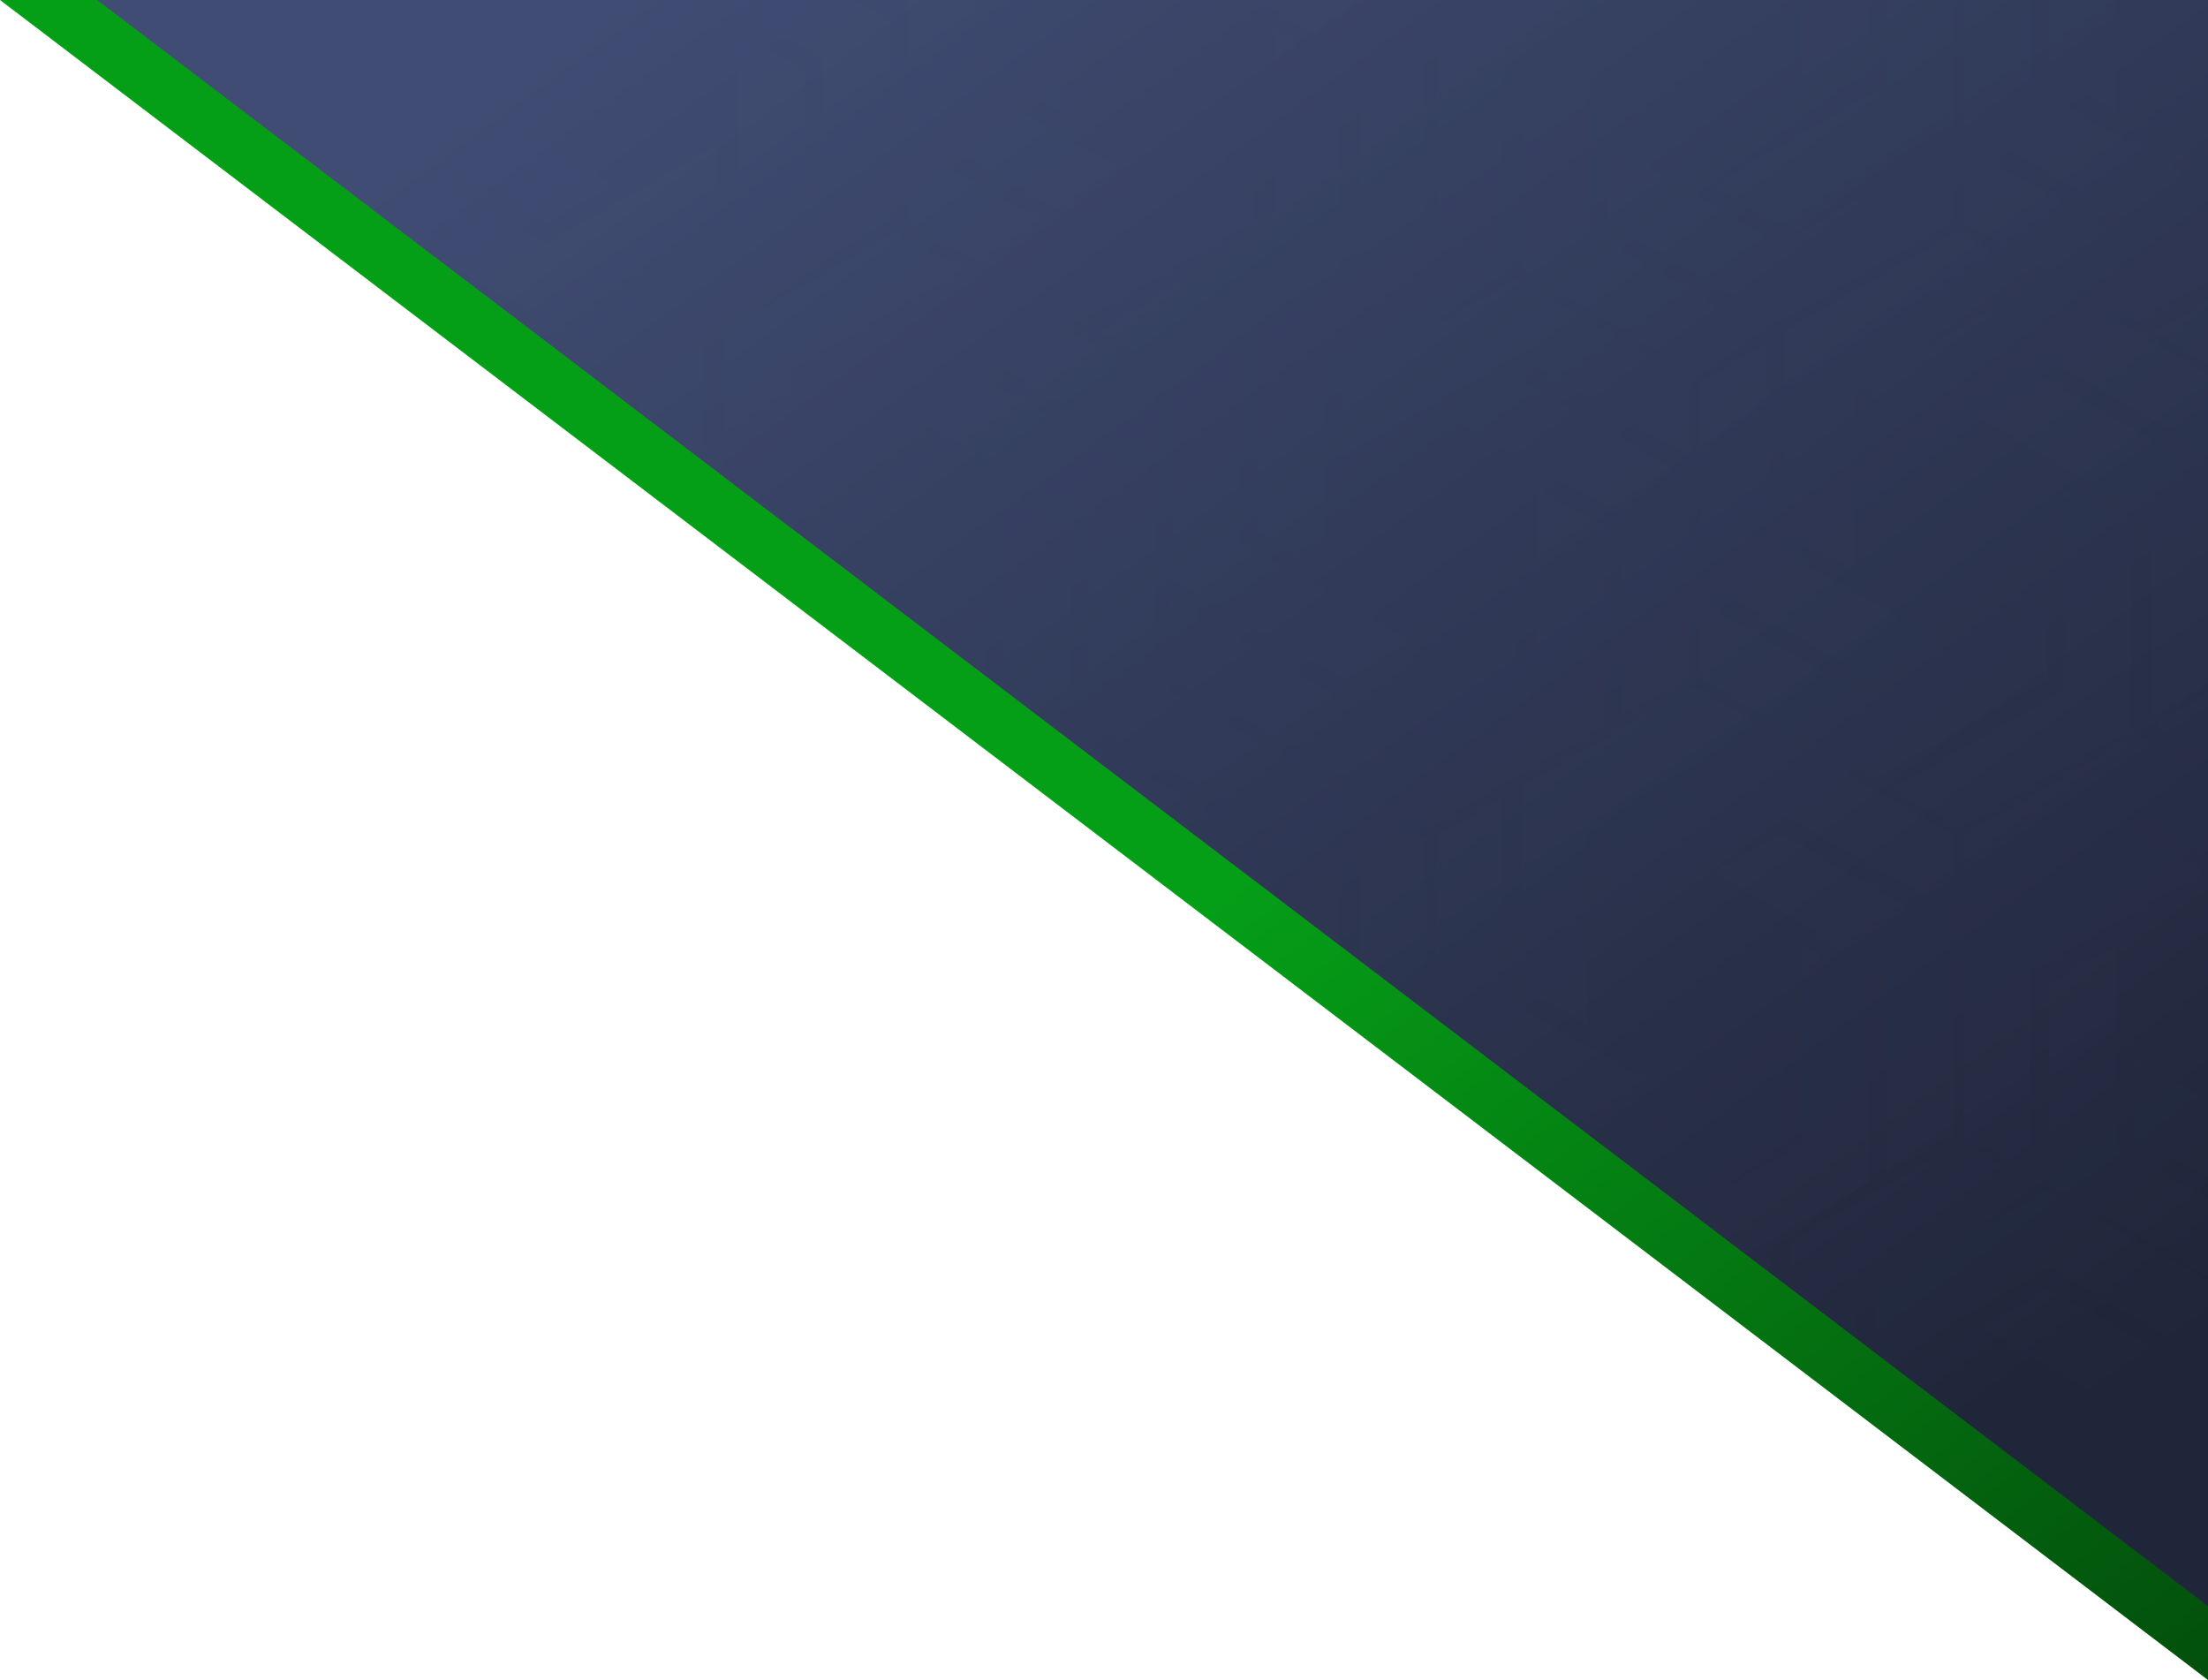
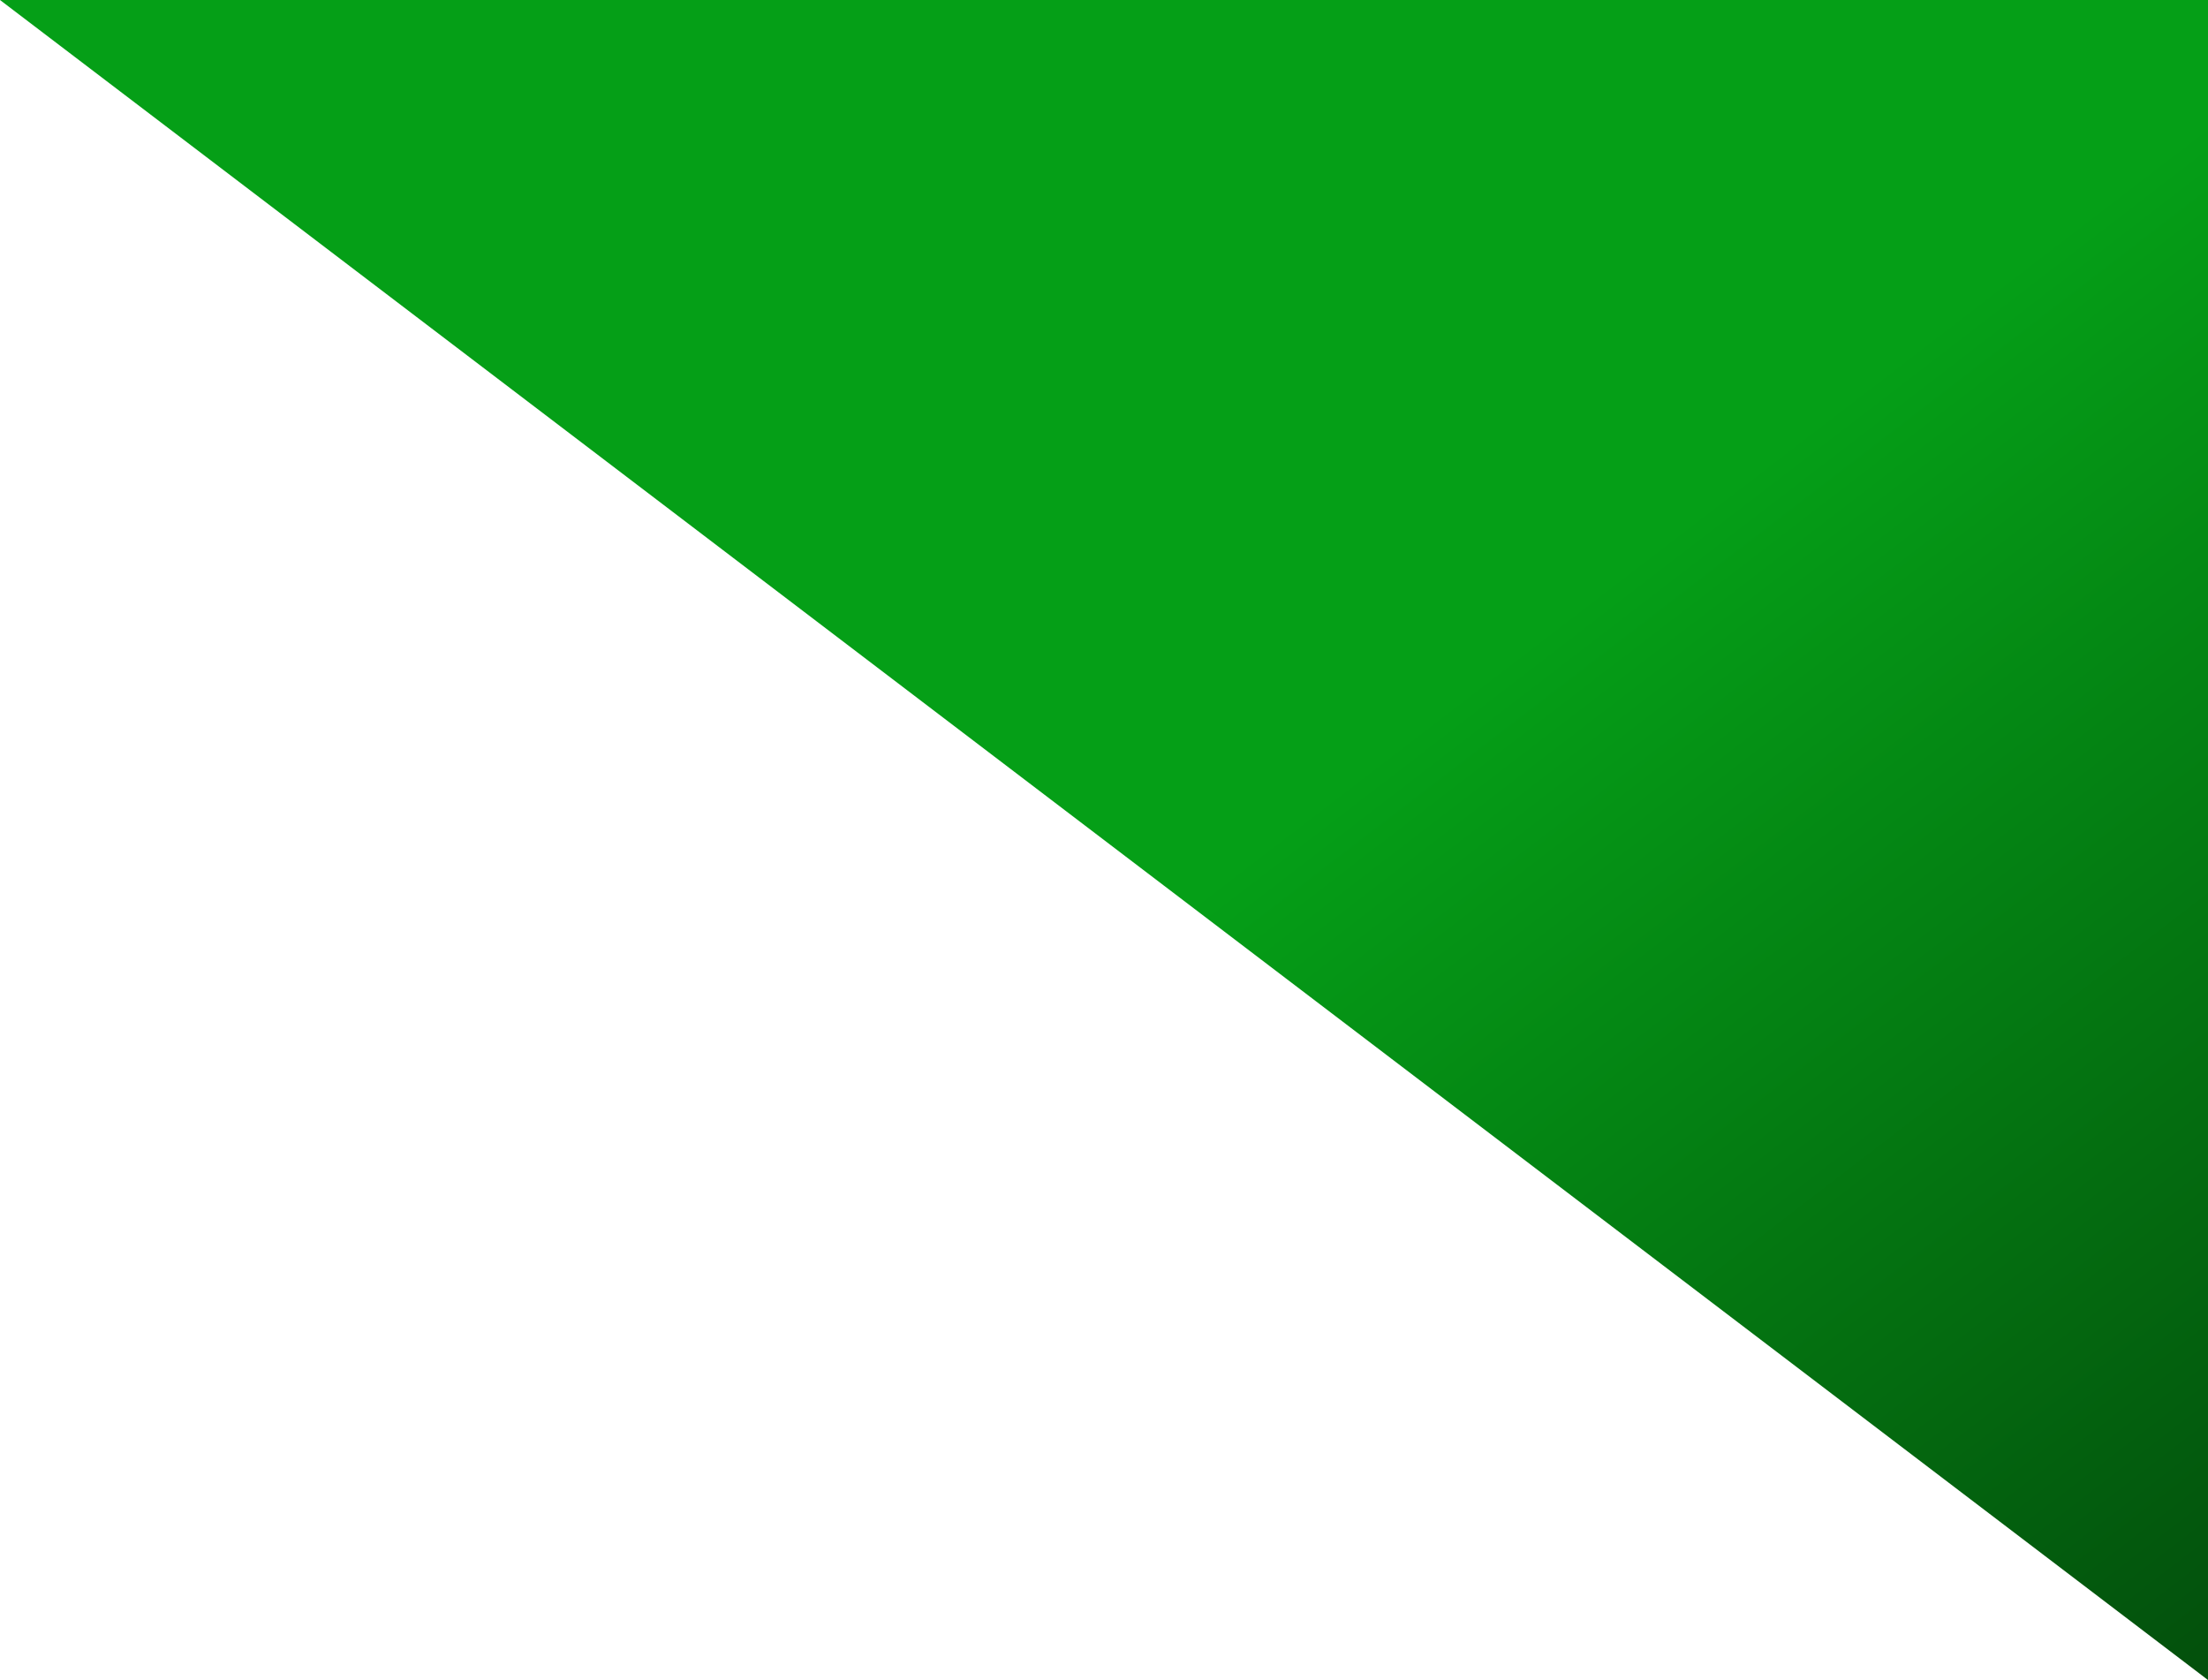
<svg xmlns="http://www.w3.org/2000/svg" width="824.856" height="627.555" viewBox="0 0 824.856 627.555">
  <defs>
    <linearGradient id="linear-gradient" x1="0.546" y1="0.529" x2="1" y2="0.981" gradientUnits="objectBoundingBox">
      <stop offset="0" stop-color="#059f17" />
      <stop offset="1" stop-color="#03500c" />
    </linearGradient>
    <linearGradient id="linear-gradient-2" x1="0.251" x2="1" y2="0.769" gradientUnits="objectBoundingBox">
      <stop offset="0" stop-color="#404c73" />
      <stop offset="1" stop-color="#20263a" />
    </linearGradient>
  </defs>
  <g id="Grupo_20142" data-name="Grupo 20142" transform="translate(-541.144 -4687.875)">
    <path id="Trazado_3" data-name="Trazado 3" d="M691,43l824.855,627.555V43H691Z" transform="translate(-149.856 4644.875)" fill="url(#linear-gradient)" />
-     <path id="Trazado_1" data-name="Trazado 1" d="M691,43l788.555,599.937V43H691Z" transform="translate(-113.555 4644.875)" fill="url(#linear-gradient-2)" />
-     <path id="Intersección_1" data-name="Intersección 1" d="M727.305,584.762V533.135l-64.688-37.346,25.09-14.485,59.545,34.38v80.634l-2.7,1.562ZM695.481,560.55V522.544l25.087,14.481v42.611Zm-72.307-55.011V481.81l64.689-37.349,59.388,34.29V507.72l-59.387-34.288-60.773,35.087Zm-32.364-24.623v-17.07L655.5,426.5l25.087,14.484L615.9,478.328V500Zm96.948-38.585,0-74.7,25.088-14.484v74.7l34.4,19.863v28.971Zm-109.7,28.879,6.017-3.474v8.052Zm-25.3-19.251,42.452-24.51V352.754l25.087,14.481v74.7l-45.892,26.5Zm-27.581-20.984,62.862-36.294V423.65l-41.211,23.8Zm194.2-6.953V395.055l27.889,16.1v28.967Zm-92.336-60.677L562.338,326l25.09-14.486,64.687,37.347,0,74.7-25.091,14.485ZM655.8,423.537v-74.7l64.69-37.349,25.085,14.484-64.687,37.35v74.7Zm-160.49-15.281-36.6-27.845V312.43l25.086-14.483v74.695l64.687,37.35-25.086,14.482Zm-4.777-39.5,0-74.7,64.69-37.348L580.31,271.19l-64.689,37.347,0,74.7Zm-60.436-10.112V299.085l25.087,14.484v64.157Zm-31.828-24.215V309.678L333.576,272.33l25.088-14.484,64.69,37.348,0,58.322ZM655.8,312.087l64.69-37.346,26.766,15.453v28.97l-26.766-15.454L655.8,341.059Zm-68.21-8.446L522.9,340.99V312.021l64.689-37.349,64.689,37.349,0,28.969ZM323.413,277.478l2.888-1.667,64.69,37.348v15.732ZM629,294.929l64.688-37.346v-74.7l25.087,14.484,0,74.7-64.69,37.352Zm-197.242-.721,64.69-37.348v-74.7l25.087,14.481v74.7l-64.69,37.348ZM557.8,253.757V224.79l64.688,37.346,64.689-37.346v28.966L622.484,291.1Zm-197.9-.693,0-28.971,64.687,37.348,64.69-37.348V253.06l-64.686,37.351Zm367.326,17.6L747.252,259.1V282.23ZM296.94,257.337l.265-.153v-74.7l25.087,14.482v74.7l-3.7,2.139Zm32.091-64.257-64.689-37.346,25.09-14.486L354.117,178.6l0,74.7L329.03,267.778Zm396.623-.023-64.687-37.349,25.085-14.484,61.2,35.335v78.727l-21.6,12.47Zm-197.378-.3L463.586,155.41l25.09-14.486,64.687,37.347,0,74.7-25.09,14.485Zm29.52,24.252v-74.7l25.088-14.484v74.7l64.687,37.351-25.087,14.487Zm-197.84-.472V141.84l25.086-14.483v74.7L449.729,239.4l-25.086,14.483Zm-90.6,19.818,20.675-11.936v27.665Zm122.419-38.19,0-74.7,64.69-37.348L481.559,100.6,416.87,137.949l0,74.7Zm197.758-.2v-74.7l64.69-37.346L679.312,100.4l-64.687,37.346v74.7Zm-397-20.058,0-54.115,64.69-37.348,25.088,14.484-64.689,37.348,0,58.718ZM160.71,153.693V142.165L185.8,127.681v45.1Zm460.653-11.871,64.687-37.346,61.2,35.332v28.971l-61.2-35.335-64.687,37.349ZM224.9,141.754l64.689-37.348,64.689,37.349,0,28.968-64.686-37.347L224.9,170.726Zm199.245-.324,64.689-37.348,64.689,37.349V170.4l-64.687-37.347L424.144,170.4Zm66.862-40.143,0-74.7L516.1,12.107V86.8l64.688,37.346L555.7,138.638ZM333.363,123.753,398.053,86.4V11.71l25.087,14.481v74.7l-64.69,37.349Zm-199.988,0L198.065,86.4V11.71l25.087,14.481v74.7l-64.69,37.349Zm593.627.4,20.25-11.691v23.385ZM655.8,82.978V54.011l64.688,37.347L747.252,75.9v28.967l-26.768,15.453Zm-133.185,0V54.011L587.3,91.357,651.99,54.011V82.977L587.3,120.325ZM261.5,82.608l0-28.971,64.687,37.348,64.69-37.348V82.606l-64.686,37.349ZM85.407,96.4,61.514,78.224l0-24.586L126.2,90.986l64.69-37.348V82.606l-64.686,37.349ZM429.879,22.3,391.25,0h50.177l13.539,7.817,0,74.7L429.879,97Zm-199.988,0L191.262,0h50.177l13.539,7.817,0,74.7L229.891,97ZM459.045,82.492V7.794L472.546,0H522.72L484.133,22.28v74.7ZM655.8,46.229V0h25.088V31.743l64.687,37.351L720.484,83.58ZM562.215,69.093,626.9,31.742V0H651.99V46.229L587.3,83.58ZM261.559,46.08V0h25.086V31.6l64.687,37.349L326.246,83.43Zm-199.988,0V0H86.656V31.6l64.687,37.349L126.259,83.43ZM41.18,62.753l15.788-9.116,0,21.129ZM13.862,41.97,31.828,31.6V0H56.914V46.08l-21.4,12.359ZM293.38,27.708V0h25.09l0,42.191Zm-199.988,0V0h25.09l0,42.191Zm594.143-.524V0h25.09V41.668ZM595.161,0h25.09V27.184l-25.09,14.484ZM0,31.425V0H25.09V27.708L8.047,37.546ZM719.363,0h.027l-.027.015ZM588.4,0h.025V.014ZM459.045,0h.025l-.025.014Z" transform="translate(618.748 4687.875)" opacity="0.25" fill="url(#linear-gradient-2)" style="mix-blend-mode: screen;isolation: isolate" />
  </g>
</svg>